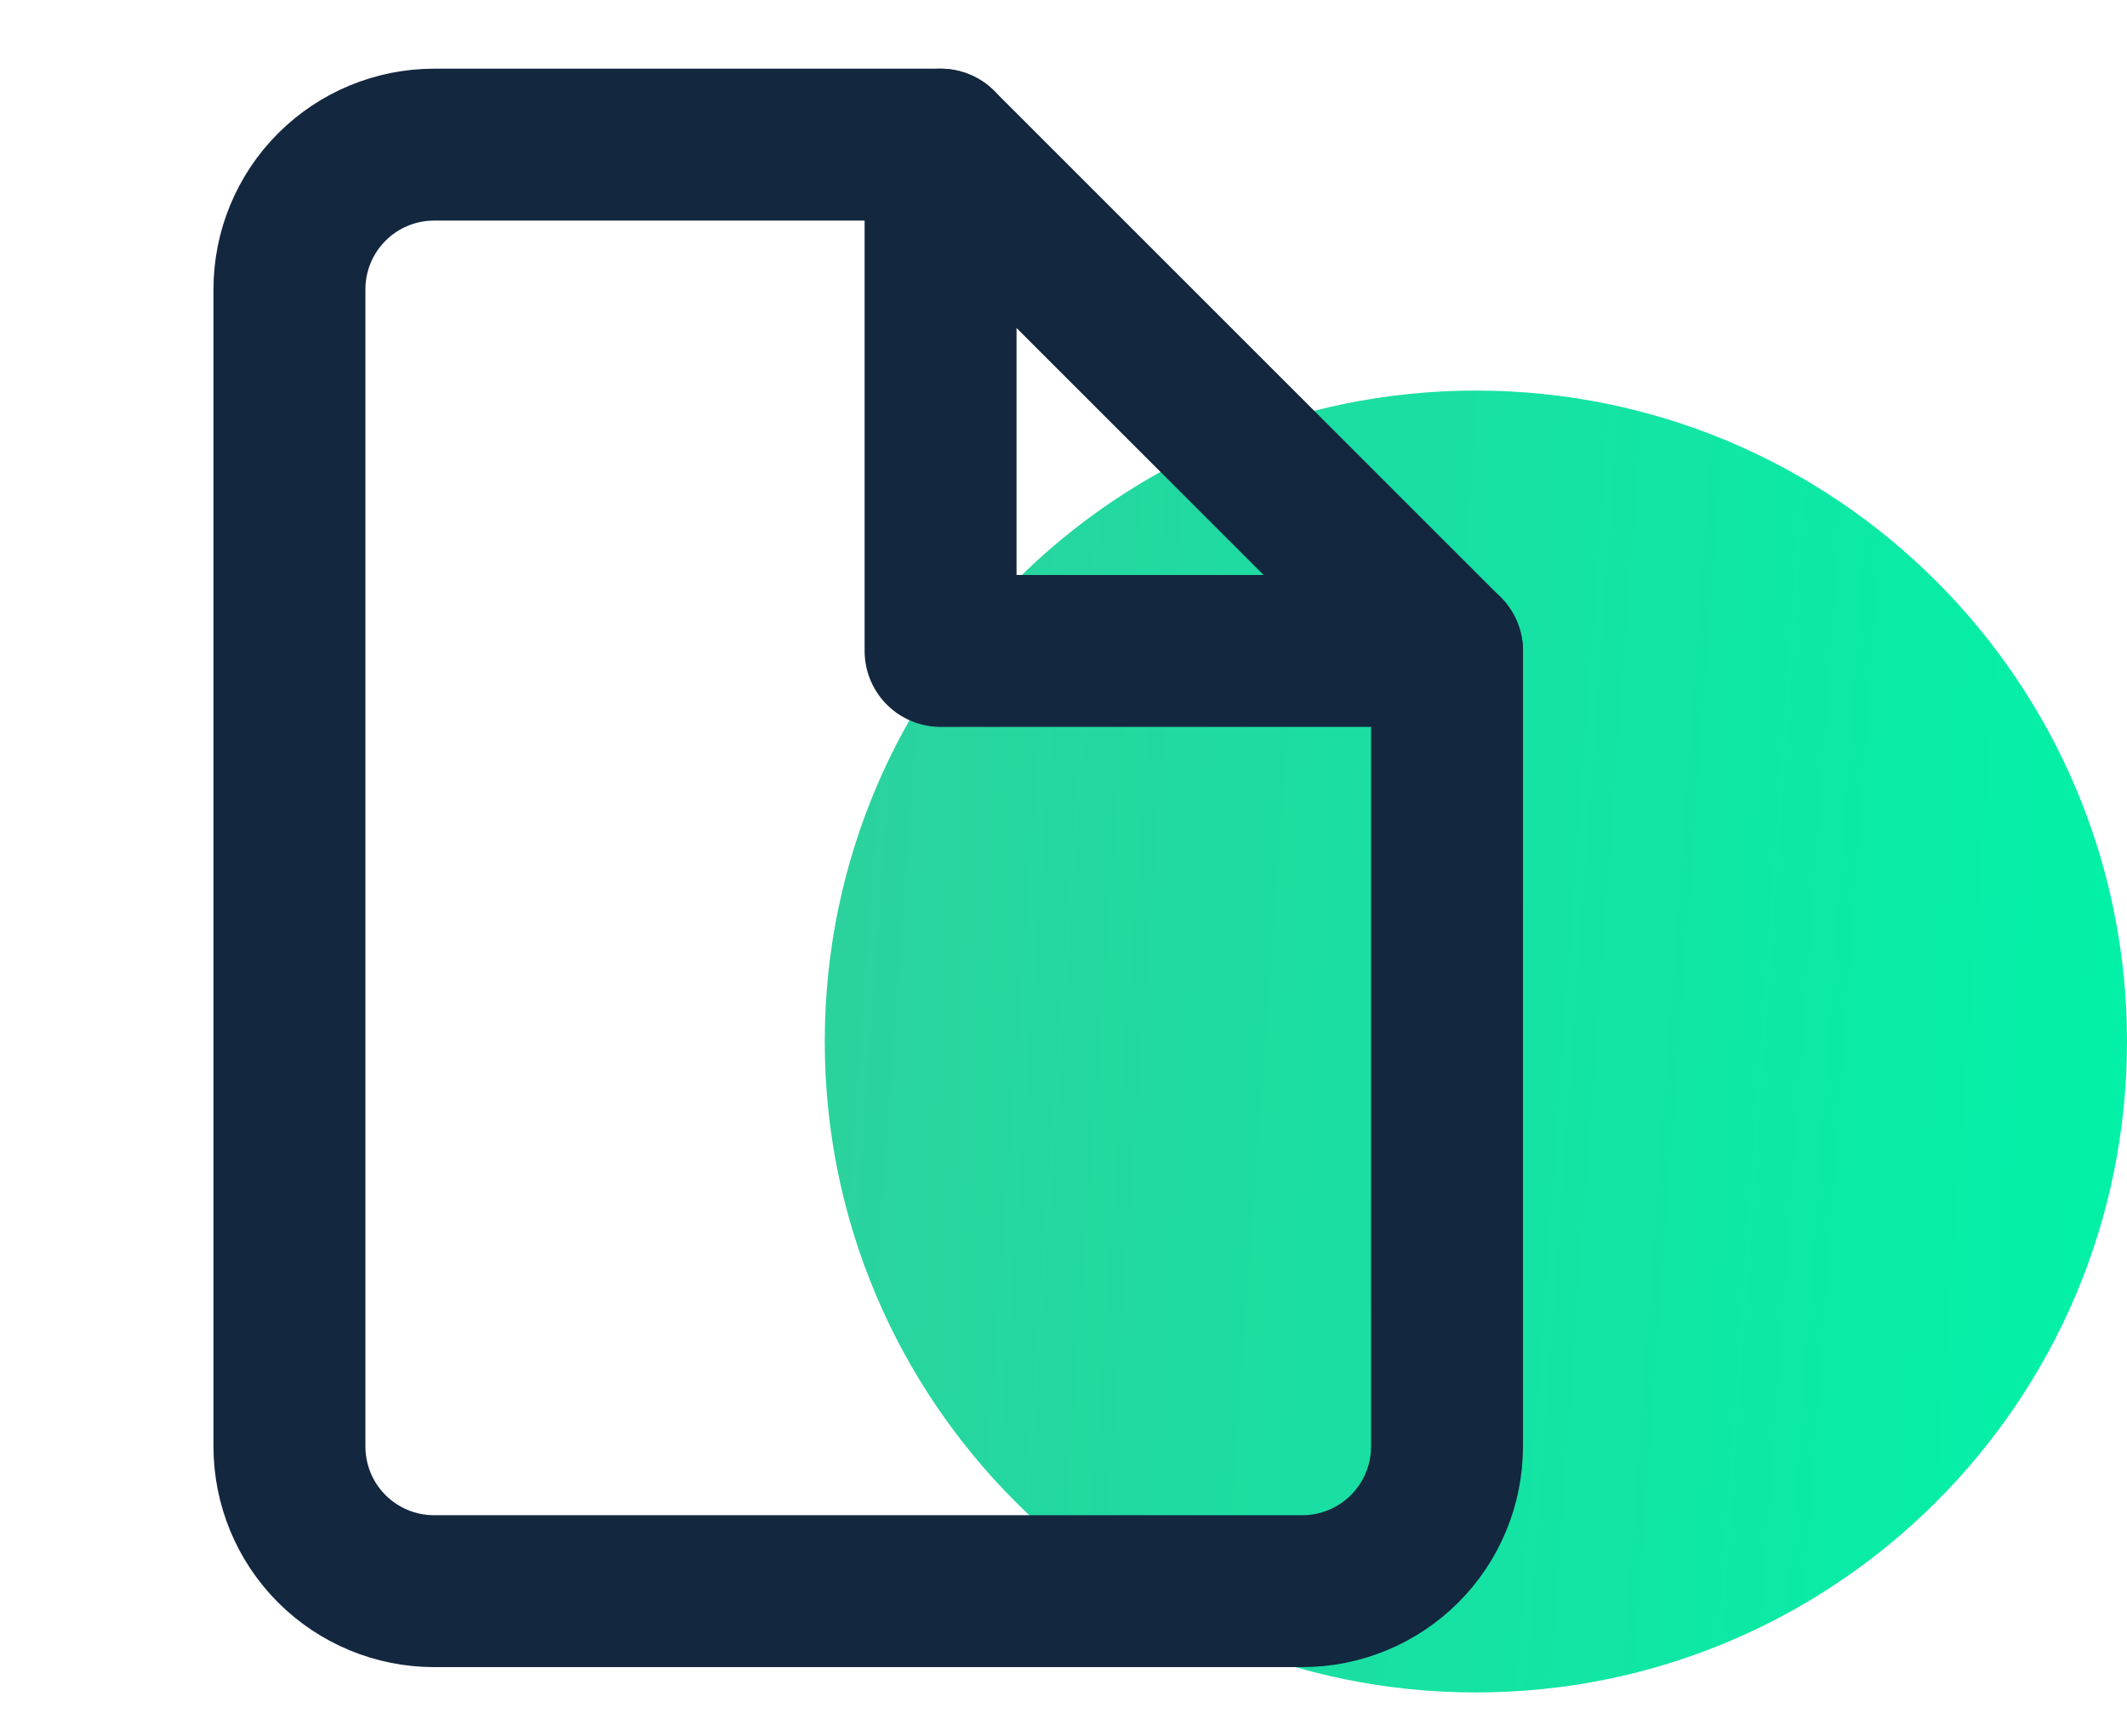
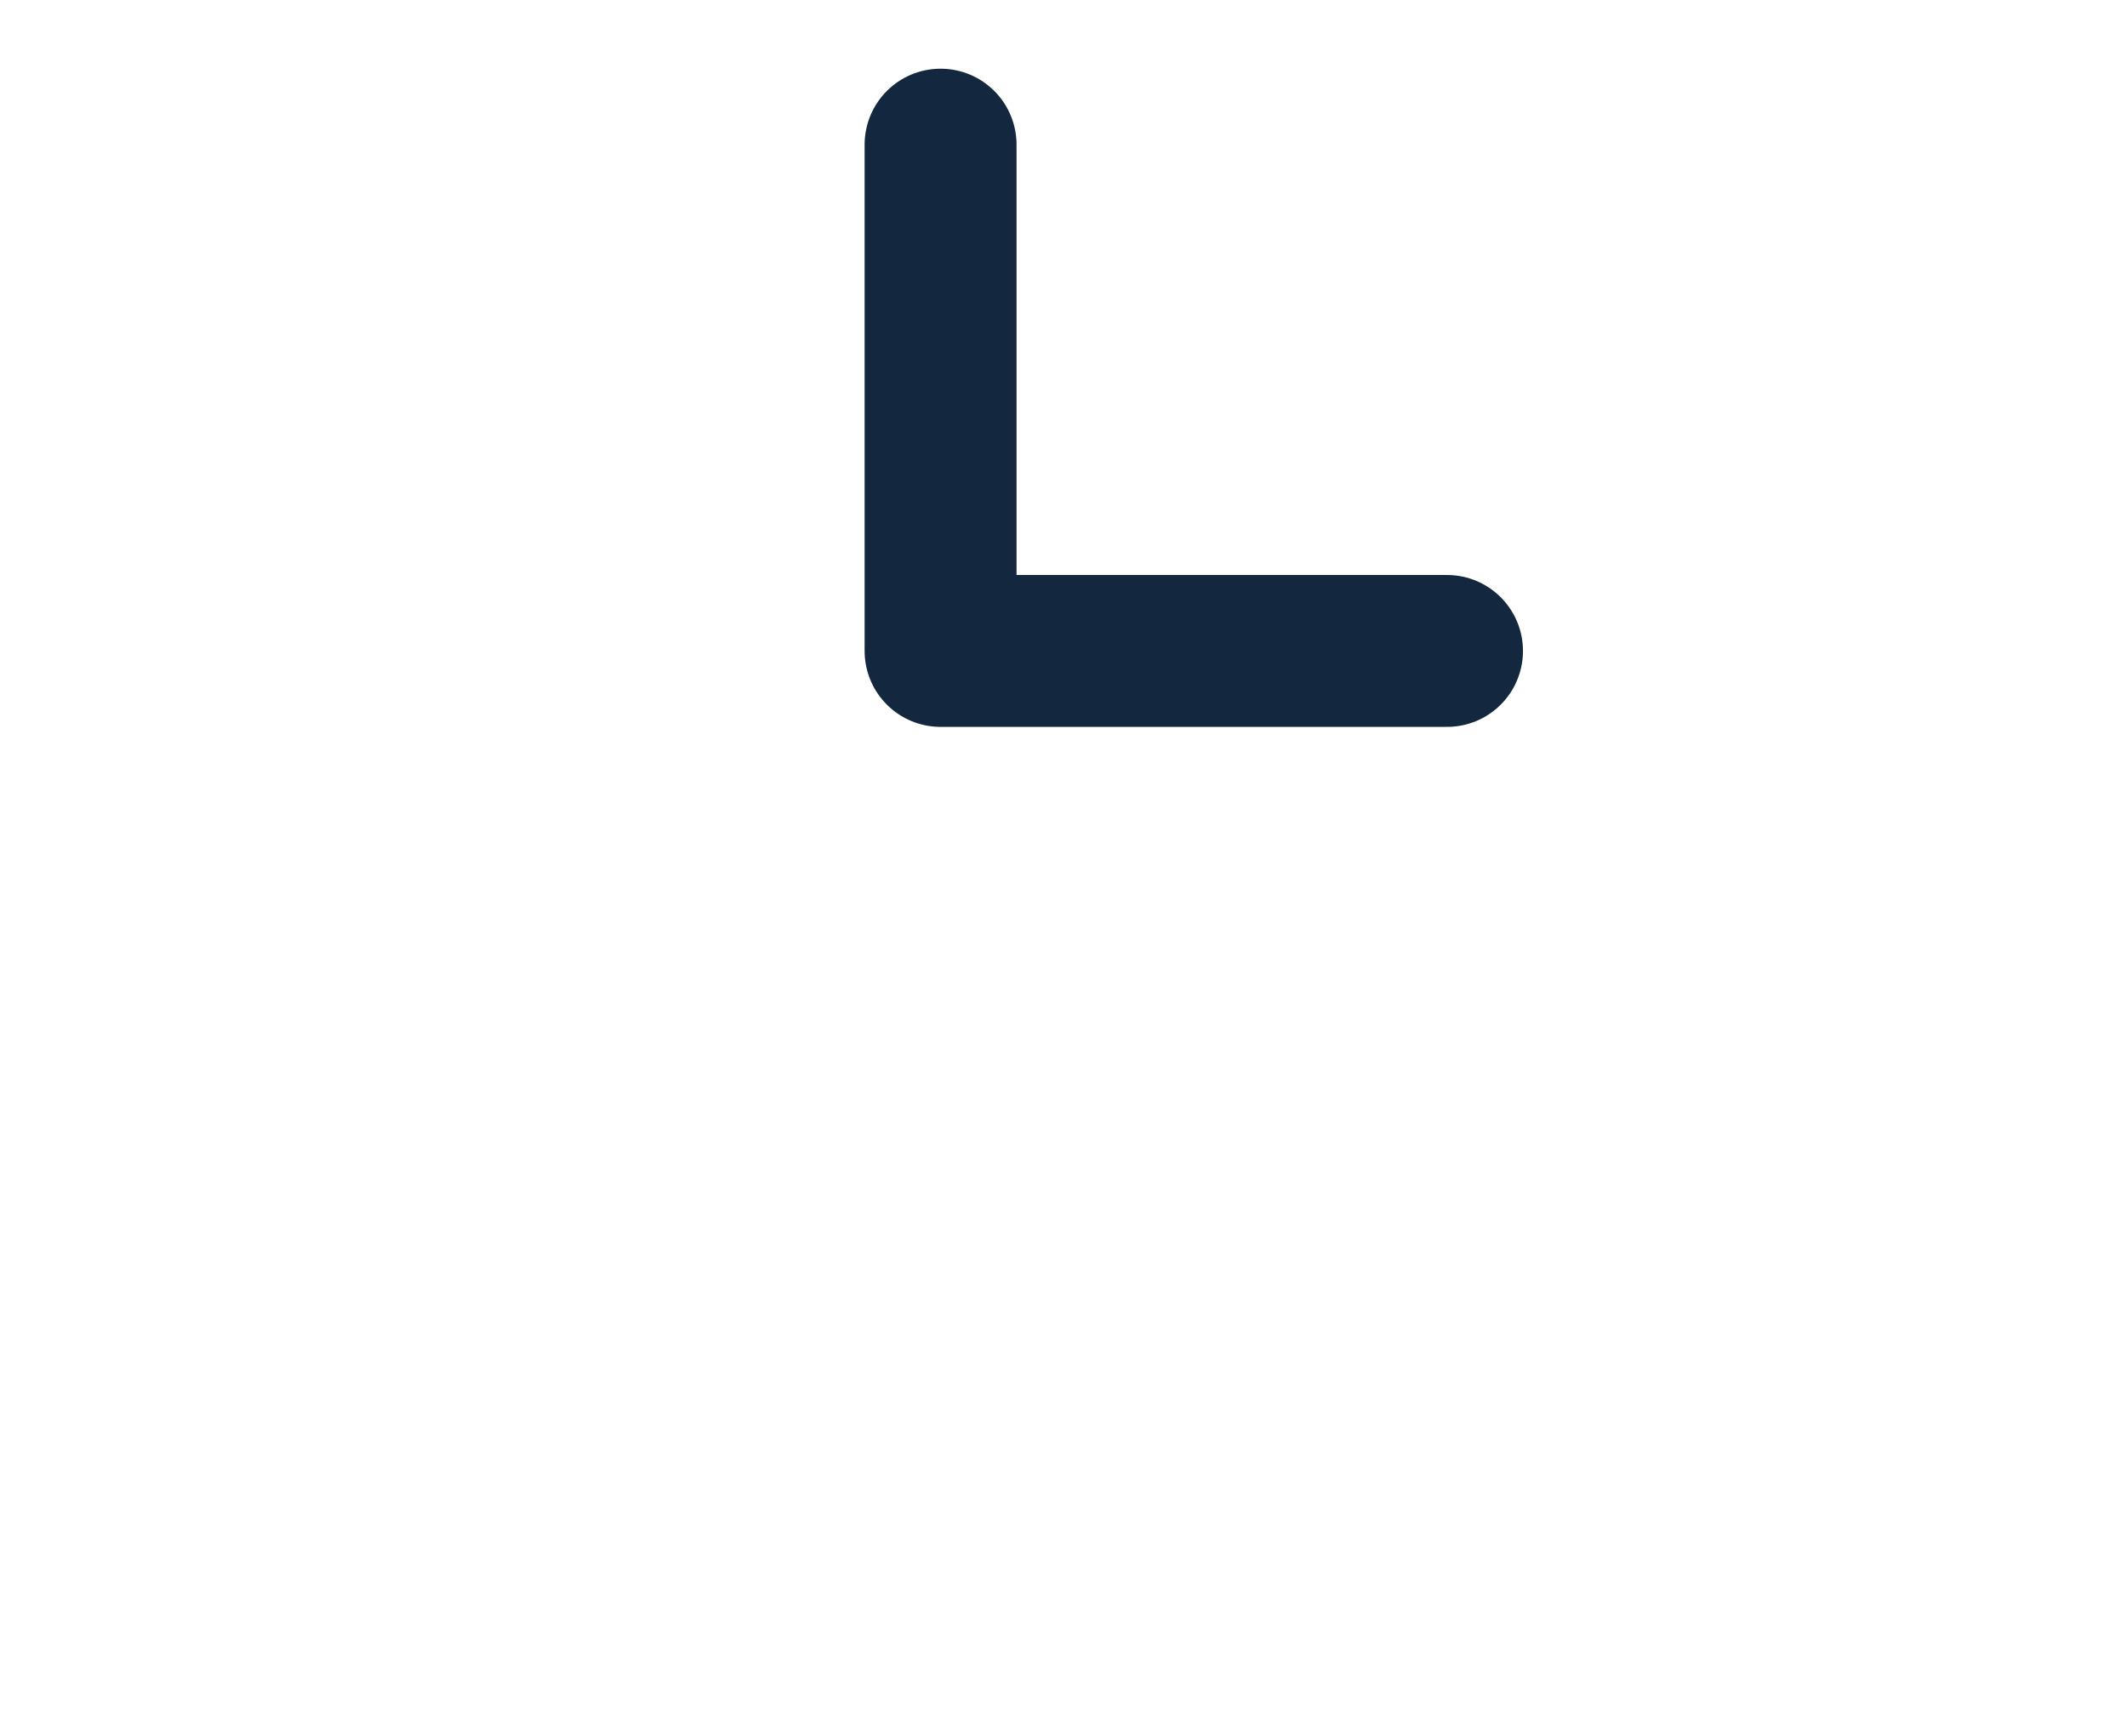
<svg xmlns="http://www.w3.org/2000/svg" width="49" height="40" viewBox="0 0 49 40" fill="none">
-   <path d="M34 39C42.284 39 49 32.284 49 24C49 15.716 42.284 9 34 9C25.716 9 19 15.716 19 24C19 32.284 25.716 39 34 39Z" fill="url(#paint0_linear_701_45)" />
-   <path d="M21.668 3.333H10.001C9.117 3.333 8.269 3.684 7.644 4.31C7.019 4.935 6.668 5.783 6.668 6.667V33.333C6.668 34.217 7.019 35.065 7.644 35.69C8.269 36.315 9.117 36.666 10.001 36.666H30.001C30.885 36.666 31.733 36.315 32.358 35.69C32.983 35.065 33.335 34.217 33.335 33.333V15L21.668 3.333Z" stroke="#13273F" stroke-width="3.5" stroke-linecap="round" stroke-linejoin="round" />
  <path d="M21.668 3.333V15H33.335" stroke="#13273F" stroke-width="3.5" stroke-linecap="round" stroke-linejoin="round" />
  <defs>
    <linearGradient id="paint0_linear_701_45" x1="19" y1="12.837" x2="51.222" y2="15.16" gradientUnits="userSpaceOnUse">
      <stop stop-color="#2CD19E" />
      <stop offset="1" stop-color="#00F3A8" />
    </linearGradient>
  </defs>
</svg>